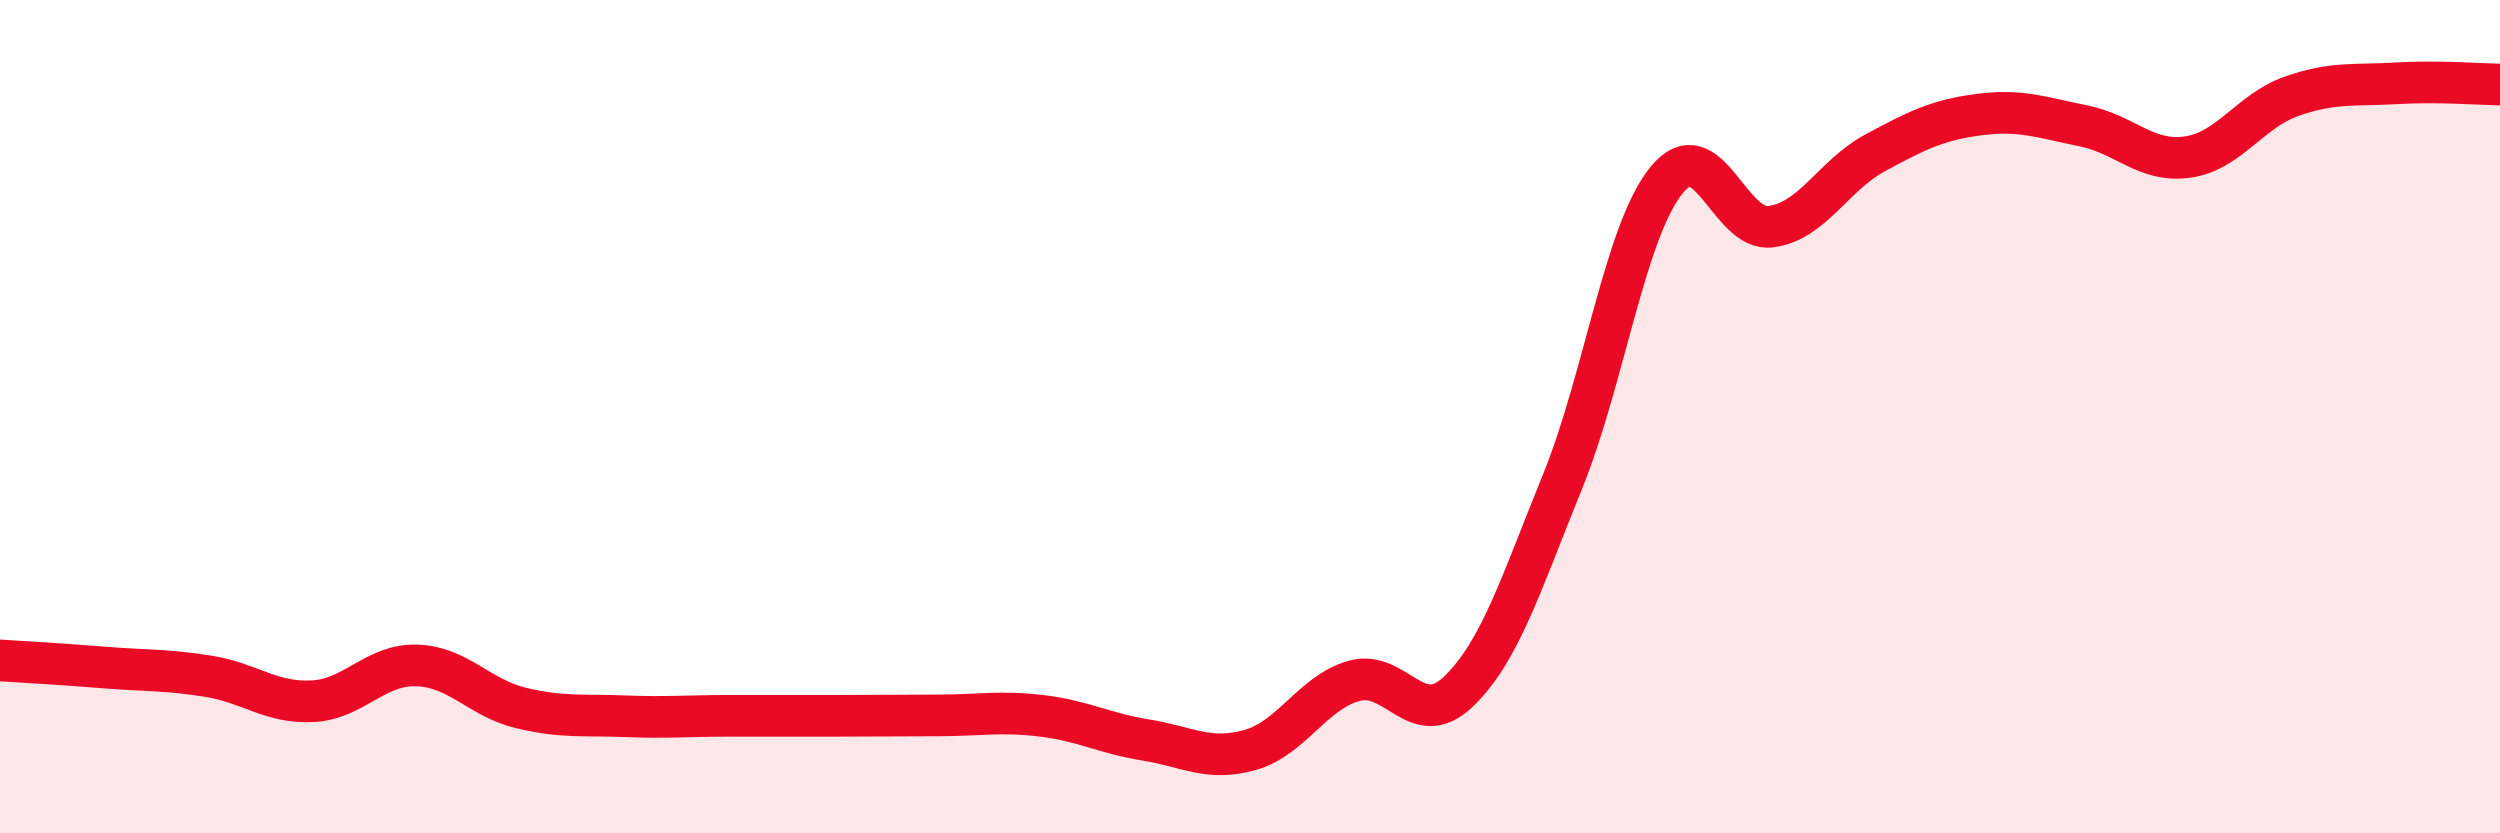
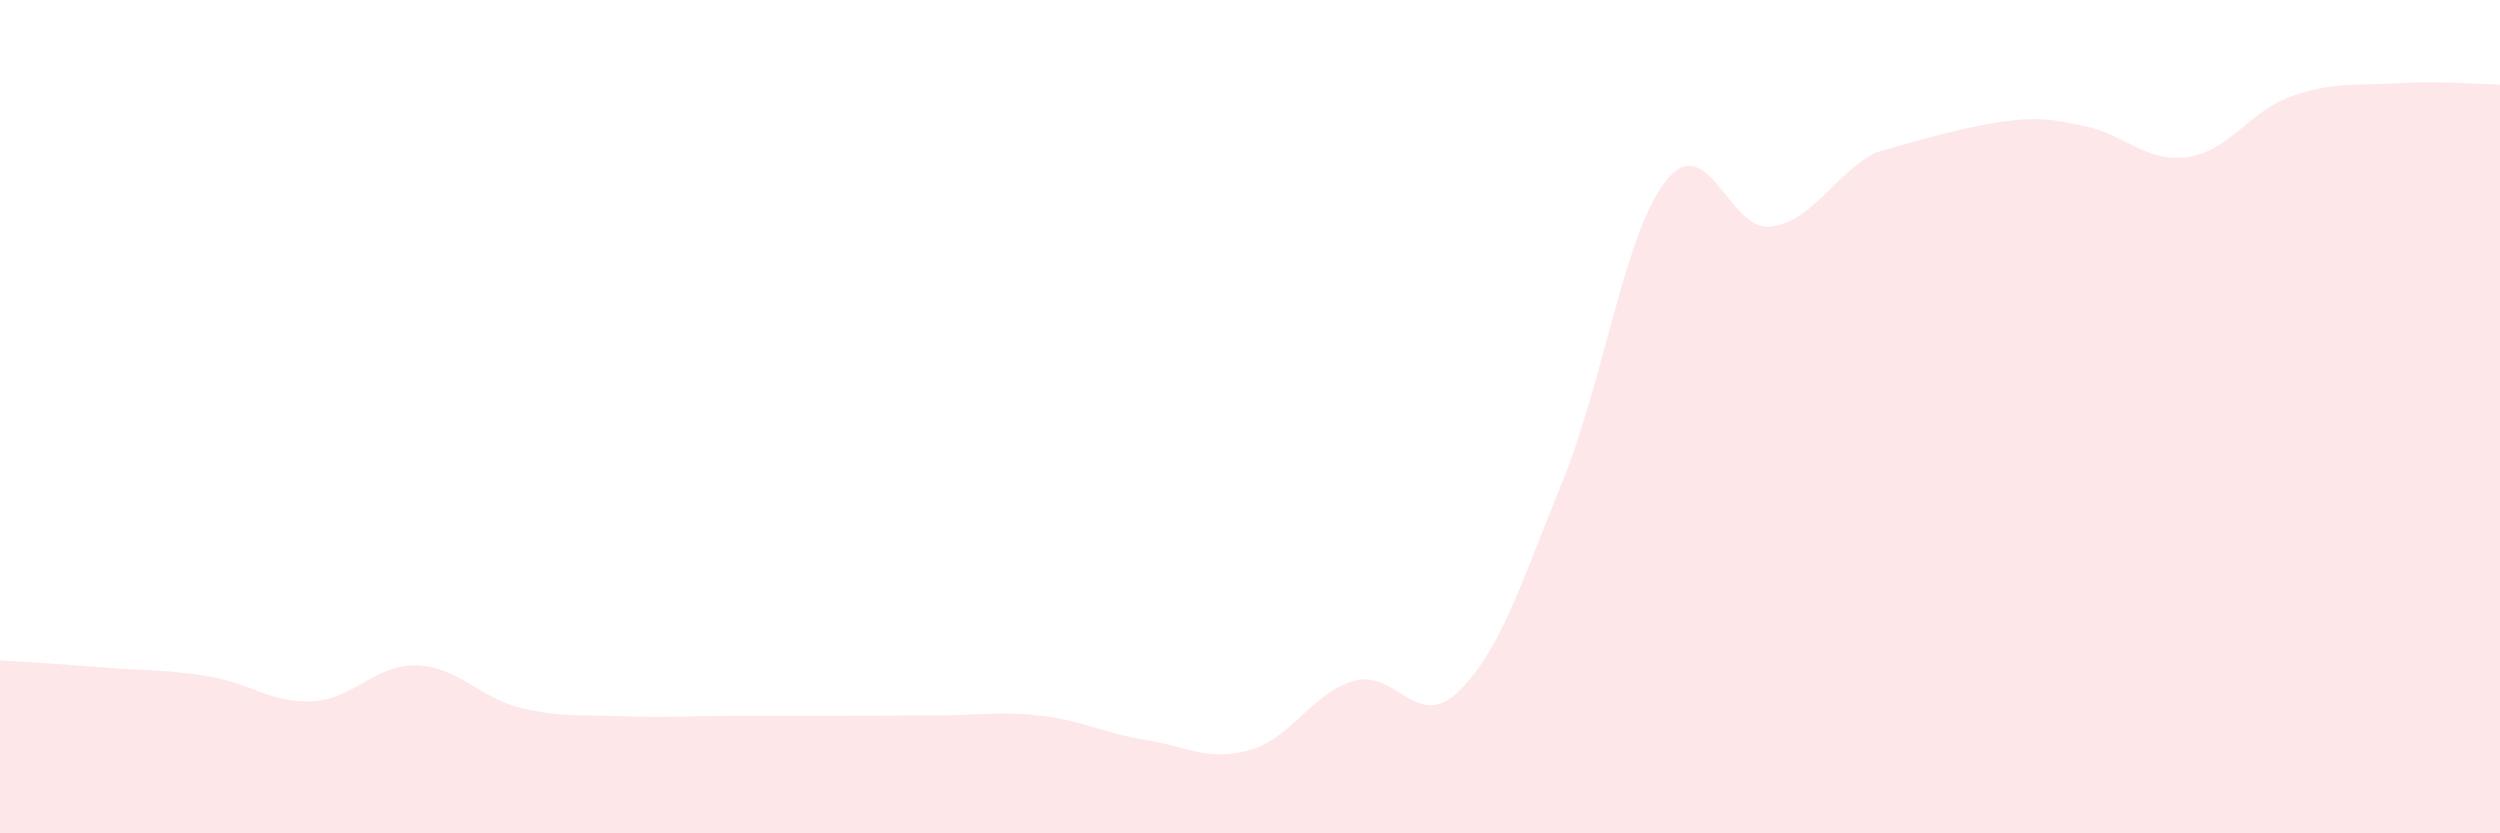
<svg xmlns="http://www.w3.org/2000/svg" width="60" height="20" viewBox="0 0 60 20">
-   <path d="M 0,15.85 C 0.5,15.88 1.5,15.94 2.5,16.02 C 3.5,16.1 4,16.07 5,16.23 C 6,16.39 6.5,16.88 7.5,16.83 C 8.5,16.78 9,15.94 10,15.97 C 11,16 11.5,16.75 12.5,16.99 C 13.5,17.23 14,17.15 15,17.19 C 16,17.23 16.5,17.18 17.5,17.18 C 18.5,17.18 19,17.18 20,17.18 C 21,17.18 21.5,17.17 22.5,17.17 C 23.5,17.17 24,17.06 25,17.18 C 26,17.3 26.5,17.6 27.5,17.76 C 28.5,17.92 29,18.28 30,18 C 31,17.72 31.5,16.62 32.5,16.34 C 33.5,16.06 34,17.56 35,16.6 C 36,15.64 36.5,14.02 37.5,11.56 C 38.5,9.1 39,5.54 40,4.32 C 41,3.1 41.5,5.57 42.5,5.44 C 43.5,5.31 44,4.21 45,3.67 C 46,3.13 46.5,2.88 47.5,2.75 C 48.5,2.62 49,2.82 50,3.02 C 51,3.22 51.5,3.91 52.5,3.77 C 53.5,3.63 54,2.66 55,2.31 C 56,1.96 56.5,2.06 57.5,2 C 58.5,1.94 59.5,2.02 60,2.03L60 20L0 20Z" fill="#EB0A25" opacity="0.1" stroke-linecap="round" stroke-linejoin="round" />
-   <path d="M 0,15.85 C 0.5,15.88 1.5,15.94 2.5,16.02 C 3.5,16.1 4,16.07 5,16.23 C 6,16.39 6.5,16.88 7.5,16.83 C 8.5,16.78 9,15.94 10,15.97 C 11,16 11.5,16.75 12.5,16.99 C 13.5,17.23 14,17.15 15,17.19 C 16,17.23 16.5,17.18 17.5,17.18 C 18.5,17.18 19,17.18 20,17.18 C 21,17.18 21.5,17.17 22.5,17.17 C 23.5,17.17 24,17.06 25,17.18 C 26,17.3 26.5,17.6 27.5,17.76 C 28.5,17.92 29,18.28 30,18 C 31,17.72 31.5,16.62 32.5,16.34 C 33.5,16.06 34,17.56 35,16.6 C 36,15.64 36.5,14.02 37.5,11.56 C 38.5,9.1 39,5.54 40,4.32 C 41,3.1 41.5,5.57 42.5,5.44 C 43.5,5.31 44,4.21 45,3.67 C 46,3.13 46.5,2.88 47.5,2.75 C 48.5,2.62 49,2.82 50,3.02 C 51,3.22 51.5,3.91 52.5,3.77 C 53.5,3.63 54,2.66 55,2.31 C 56,1.96 56.5,2.06 57.5,2 C 58.5,1.94 59.5,2.02 60,2.03" stroke="#EB0A25" stroke-width="1" fill="none" stroke-linecap="round" stroke-linejoin="round" />
+   <path d="M 0,15.85 C 0.5,15.88 1.5,15.94 2.5,16.02 C 3.5,16.1 4,16.07 5,16.23 C 6,16.39 6.5,16.88 7.5,16.83 C 8.5,16.78 9,15.94 10,15.97 C 11,16 11.5,16.75 12.5,16.99 C 13.5,17.23 14,17.15 15,17.19 C 16,17.23 16.5,17.18 17.5,17.18 C 18.5,17.18 19,17.18 20,17.18 C 21,17.18 21.5,17.17 22.5,17.17 C 23.5,17.17 24,17.06 25,17.18 C 26,17.3 26.5,17.6 27.5,17.76 C 28.5,17.92 29,18.28 30,18 C 31,17.72 31.5,16.62 32.5,16.34 C 33.5,16.06 34,17.56 35,16.6 C 36,15.64 36.5,14.02 37.5,11.56 C 38.5,9.1 39,5.54 40,4.32 C 41,3.1 41.5,5.57 42.5,5.44 C 43.5,5.31 44,4.21 45,3.67 C 48.5,2.62 49,2.82 50,3.02 C 51,3.22 51.5,3.91 52.5,3.77 C 53.5,3.63 54,2.66 55,2.31 C 56,1.96 56.5,2.06 57.5,2 C 58.5,1.94 59.5,2.02 60,2.03L60 20L0 20Z" fill="#EB0A25" opacity="0.1" stroke-linecap="round" stroke-linejoin="round" />
</svg>